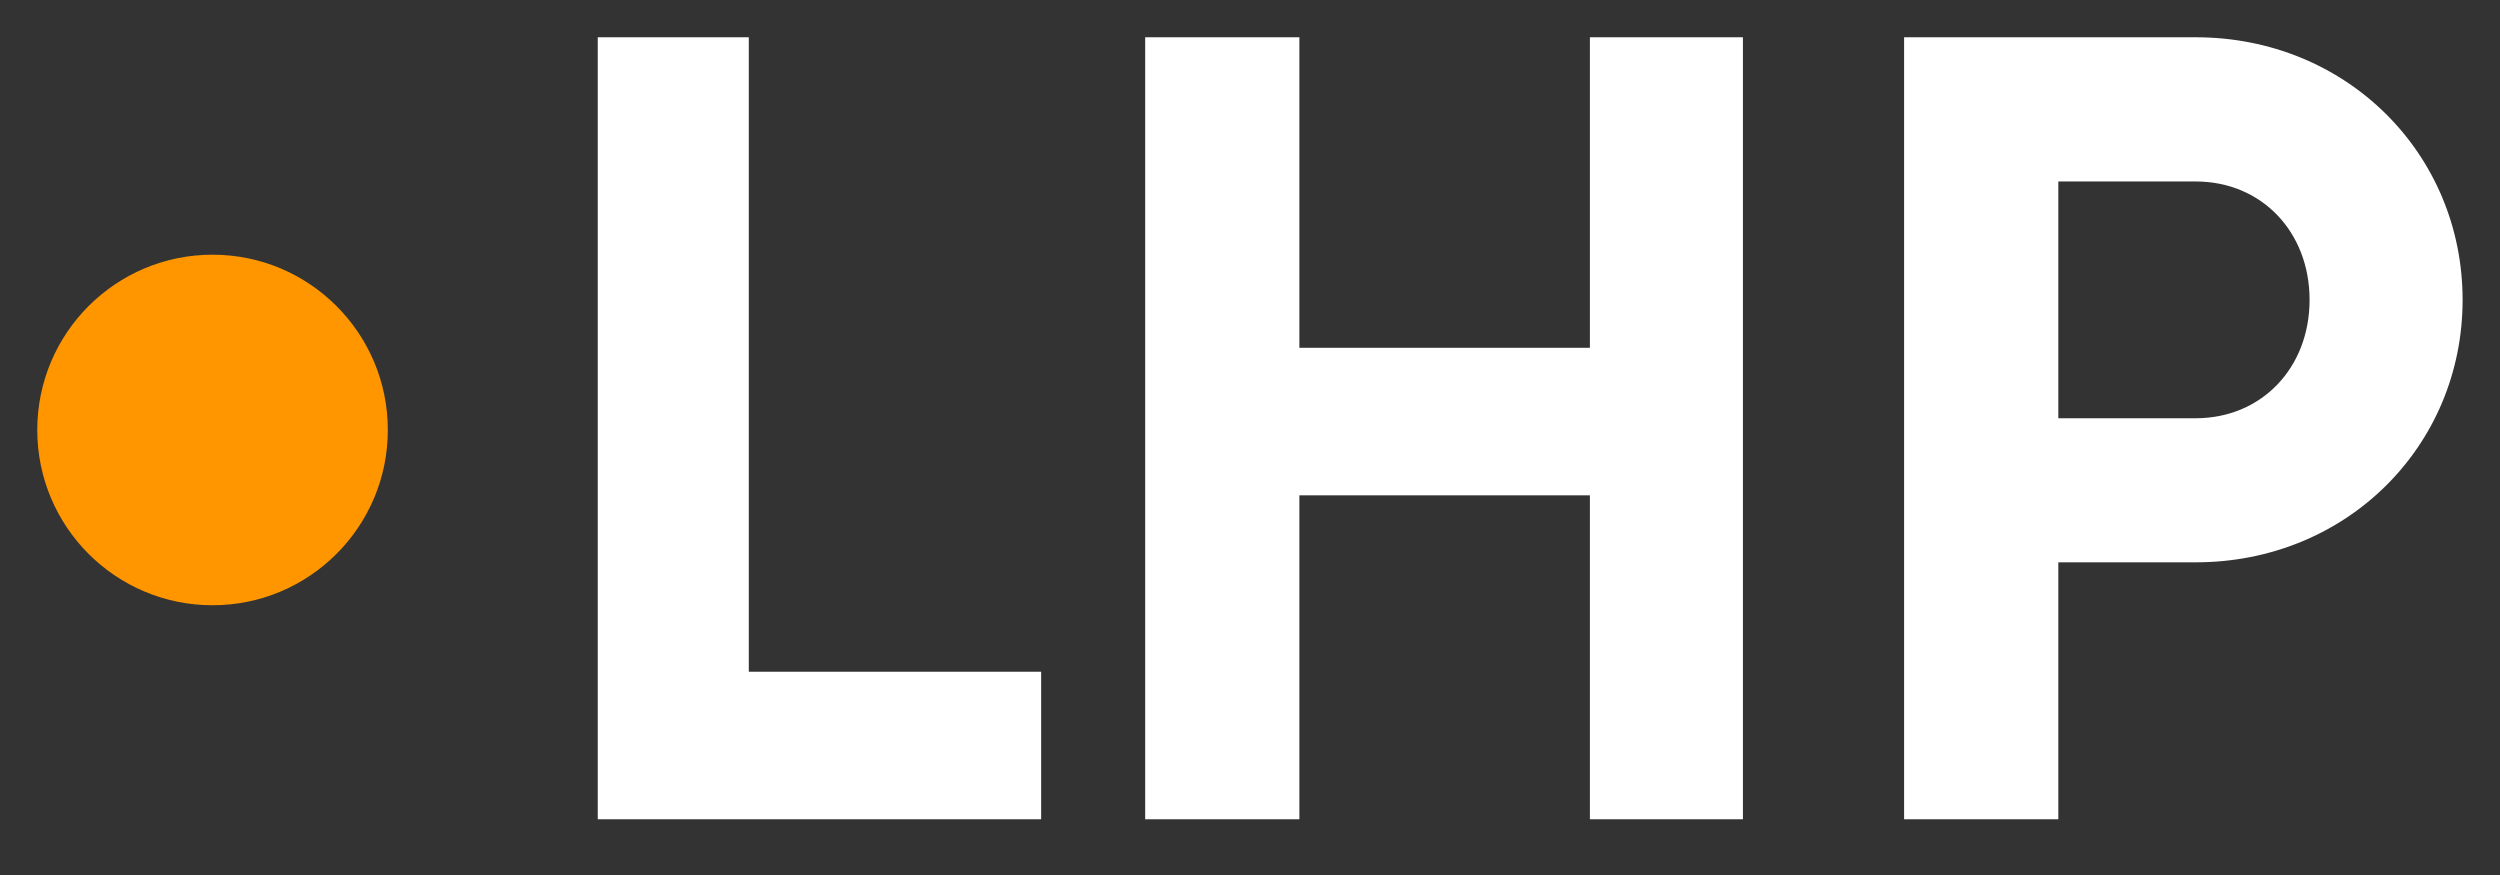
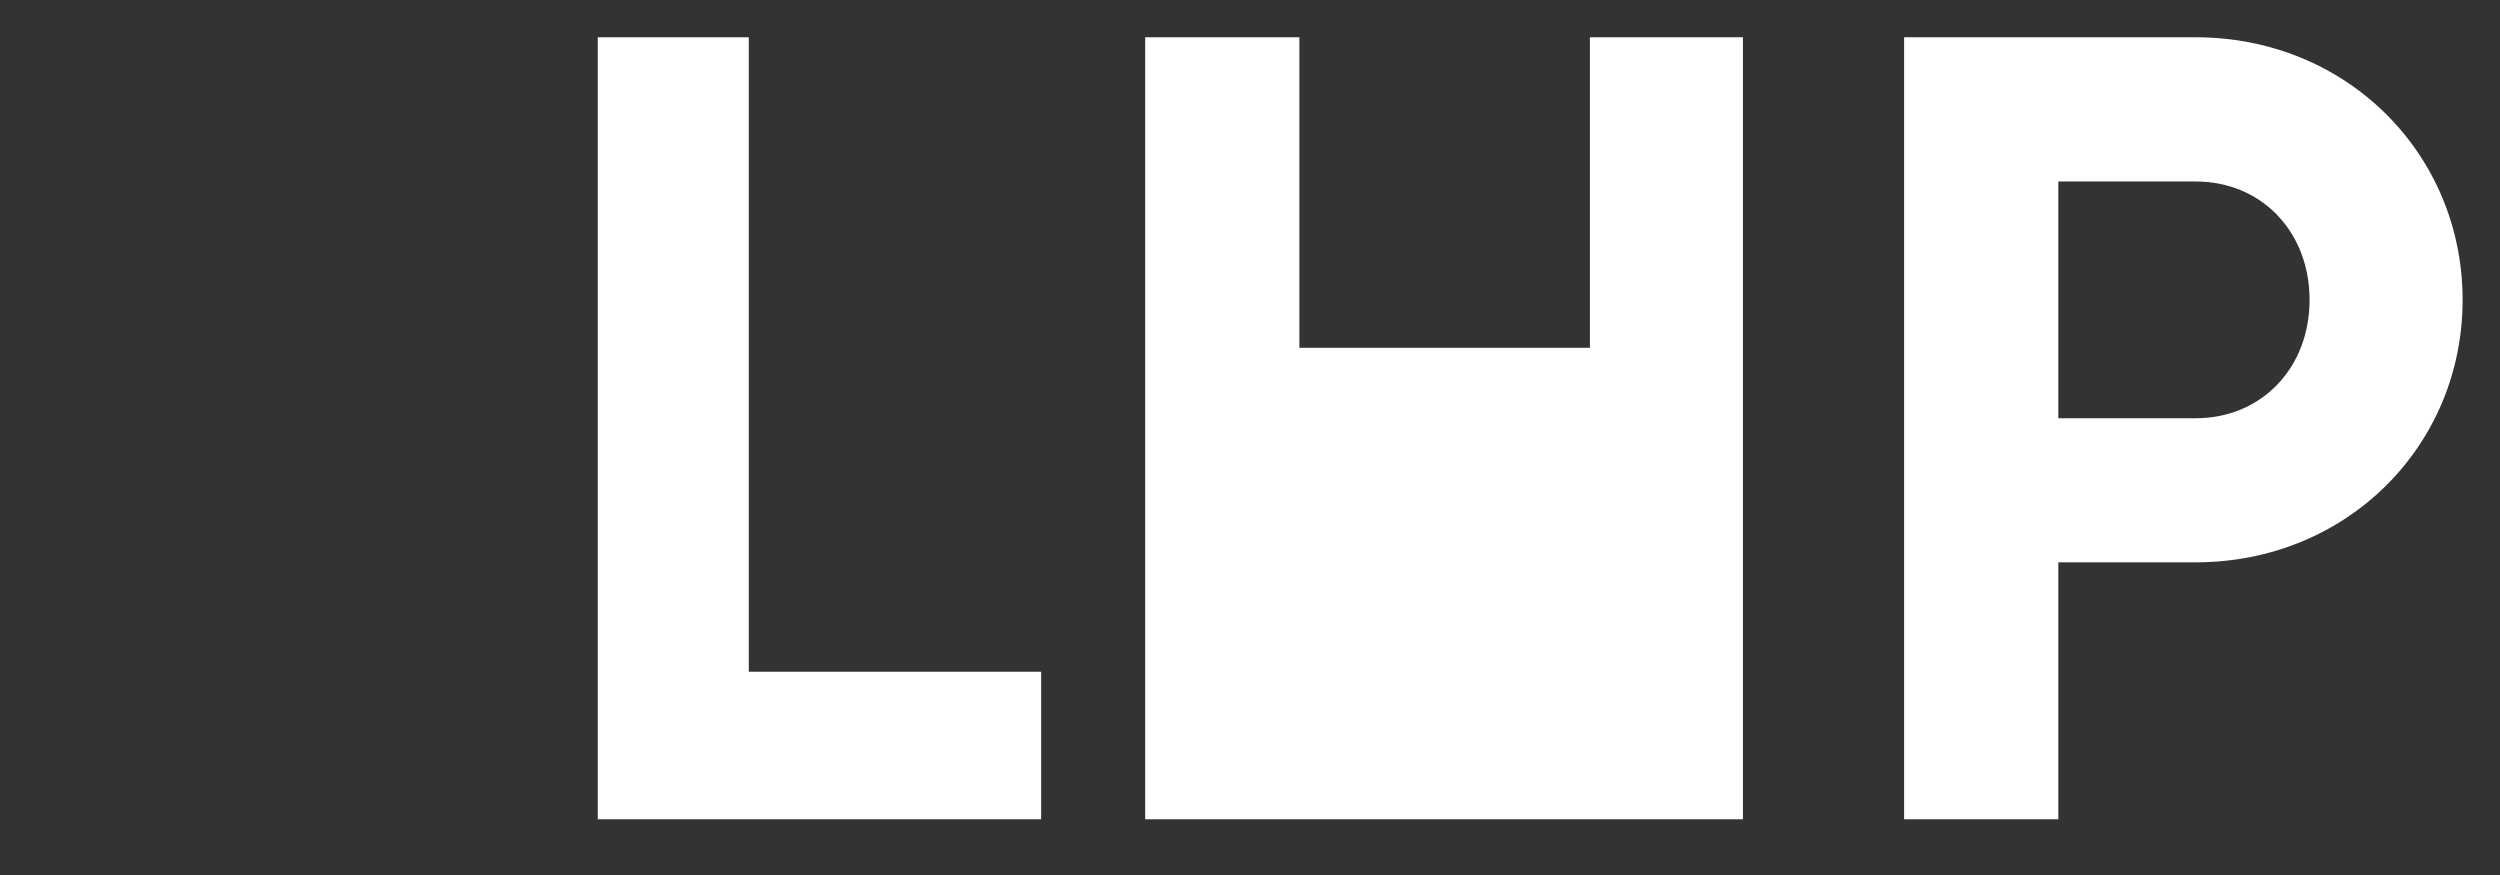
<svg xmlns="http://www.w3.org/2000/svg" width="100" height="35" viewBox="0 0 100 35" fill="none">
  <rect x="0" y="0" width="100" height="35" fill="#333333" stroke="none" />
-   <path d="M87.827 16.73H82.333V7.259H87.827C90.46 7.259 92.383 9.271 92.383 11.995C92.383 14.718 90.46 16.73 87.827 16.73ZM87.827 1.491H76.164V32.77H82.333V22.493H87.827C93.858 22.493 98.504 17.847 98.504 11.995C98.504 6.143 93.858 1.491 87.827 1.491ZM63.596 1.491V13.912H51.975V1.491H45.807V32.77H51.975V19.812H63.596V32.77H69.717V1.491H63.596ZM29.952 26.876V1.491H23.91V32.77H41.646V26.87H29.952V26.876Z" fill="white" />
-   <path d="M1.491 17.199C1.491 21.07 4.63 24.21 8.502 24.21C12.374 24.21 15.513 21.07 15.513 17.199C15.513 13.327 12.374 10.188 8.502 10.188C4.63 10.188 1.491 13.327 1.491 17.199Z" fill="#FF9600" />
+   <path d="M87.827 16.73H82.333V7.259H87.827C90.46 7.259 92.383 9.271 92.383 11.995C92.383 14.718 90.46 16.73 87.827 16.73ZM87.827 1.491H76.164V32.77H82.333V22.493H87.827C93.858 22.493 98.504 17.847 98.504 11.995C98.504 6.143 93.858 1.491 87.827 1.491ZM63.596 1.491V13.912H51.975V1.491H45.807V32.77H51.975H63.596V32.77H69.717V1.491H63.596ZM29.952 26.876V1.491H23.91V32.77H41.646V26.87H29.952V26.876Z" fill="white" />
</svg>